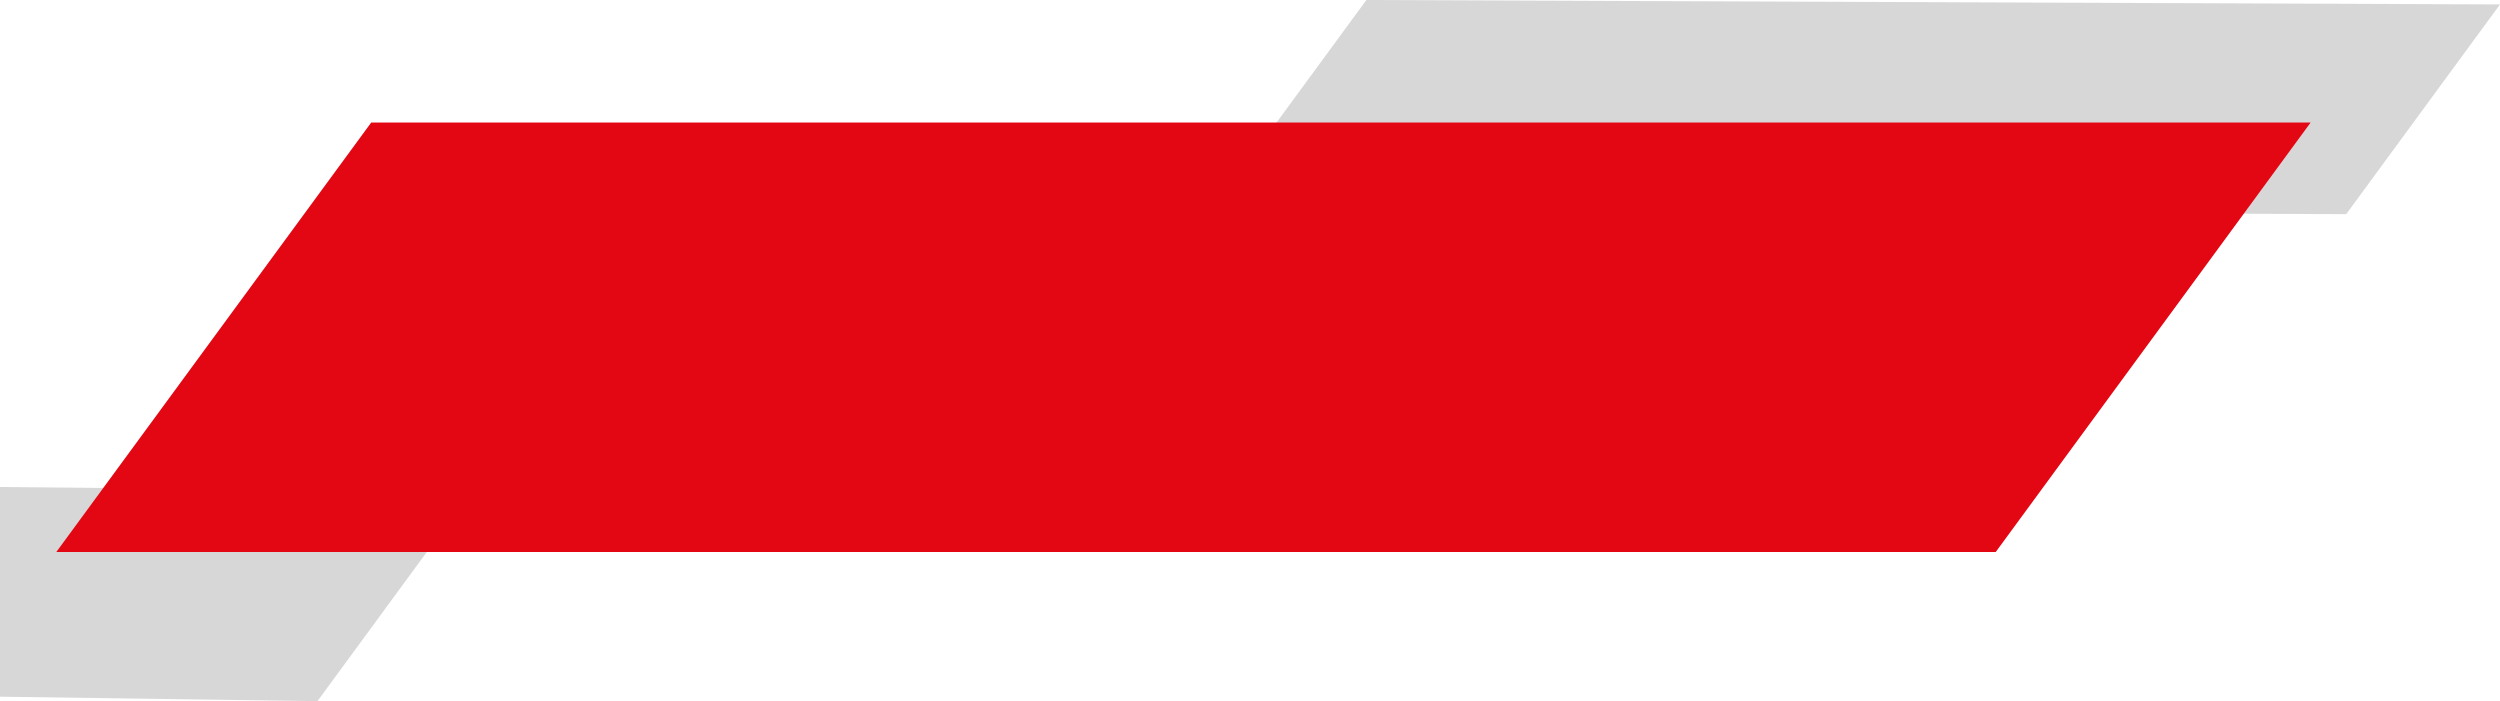
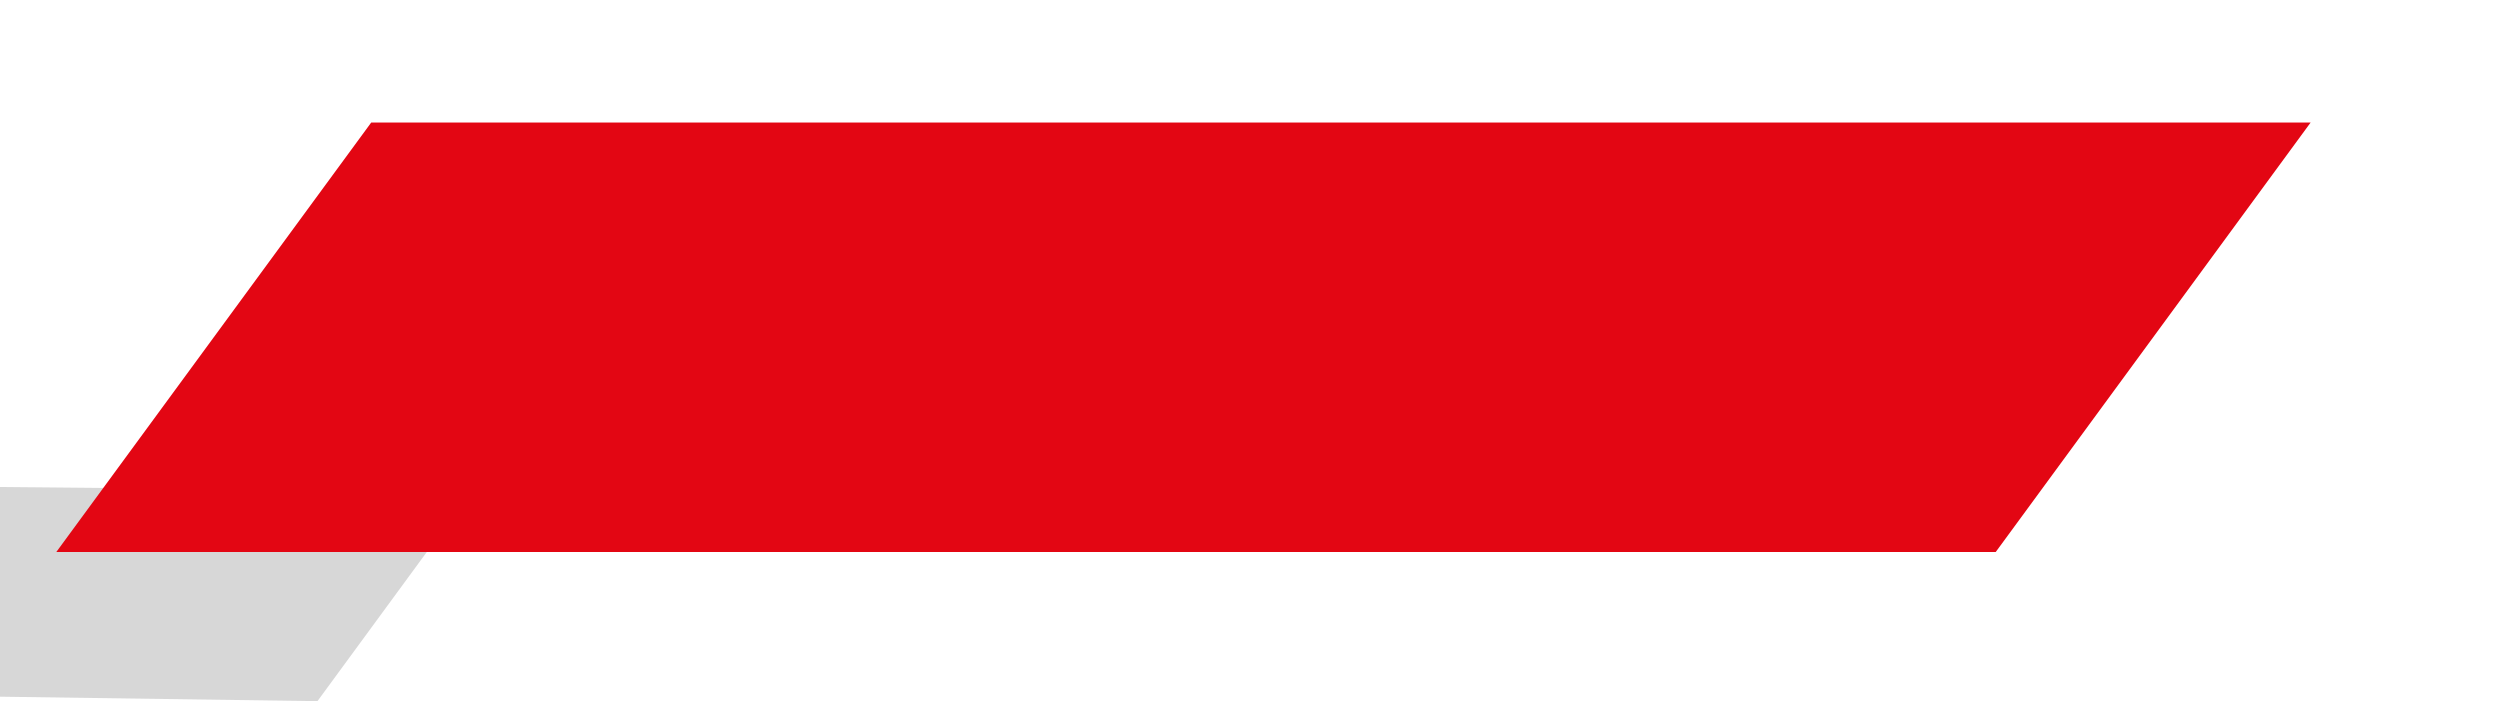
<svg xmlns="http://www.w3.org/2000/svg" viewBox="0 0 592.55 166.19">
  <defs>
    <style>.d{fill:#e30613;}.e{fill:#d7d7d7;}</style>
  </defs>
  <g id="a" />
  <g id="b">
    <g id="c">
      <g>
        <polygon class="e" points="111.69 116.48 0 115.43 0 165.13 75.24 166.19 111.69 116.48" />
-         <polygon class="e" points="592.55 1.05 323.86 0 287.41 49.71 556.1 50.76 592.55 1.05" />
        <polygon class="d" points="547.66 29.05 87.98 29.05 13.35 130.83 473.03 130.83 547.66 29.05" />
      </g>
    </g>
  </g>
</svg>